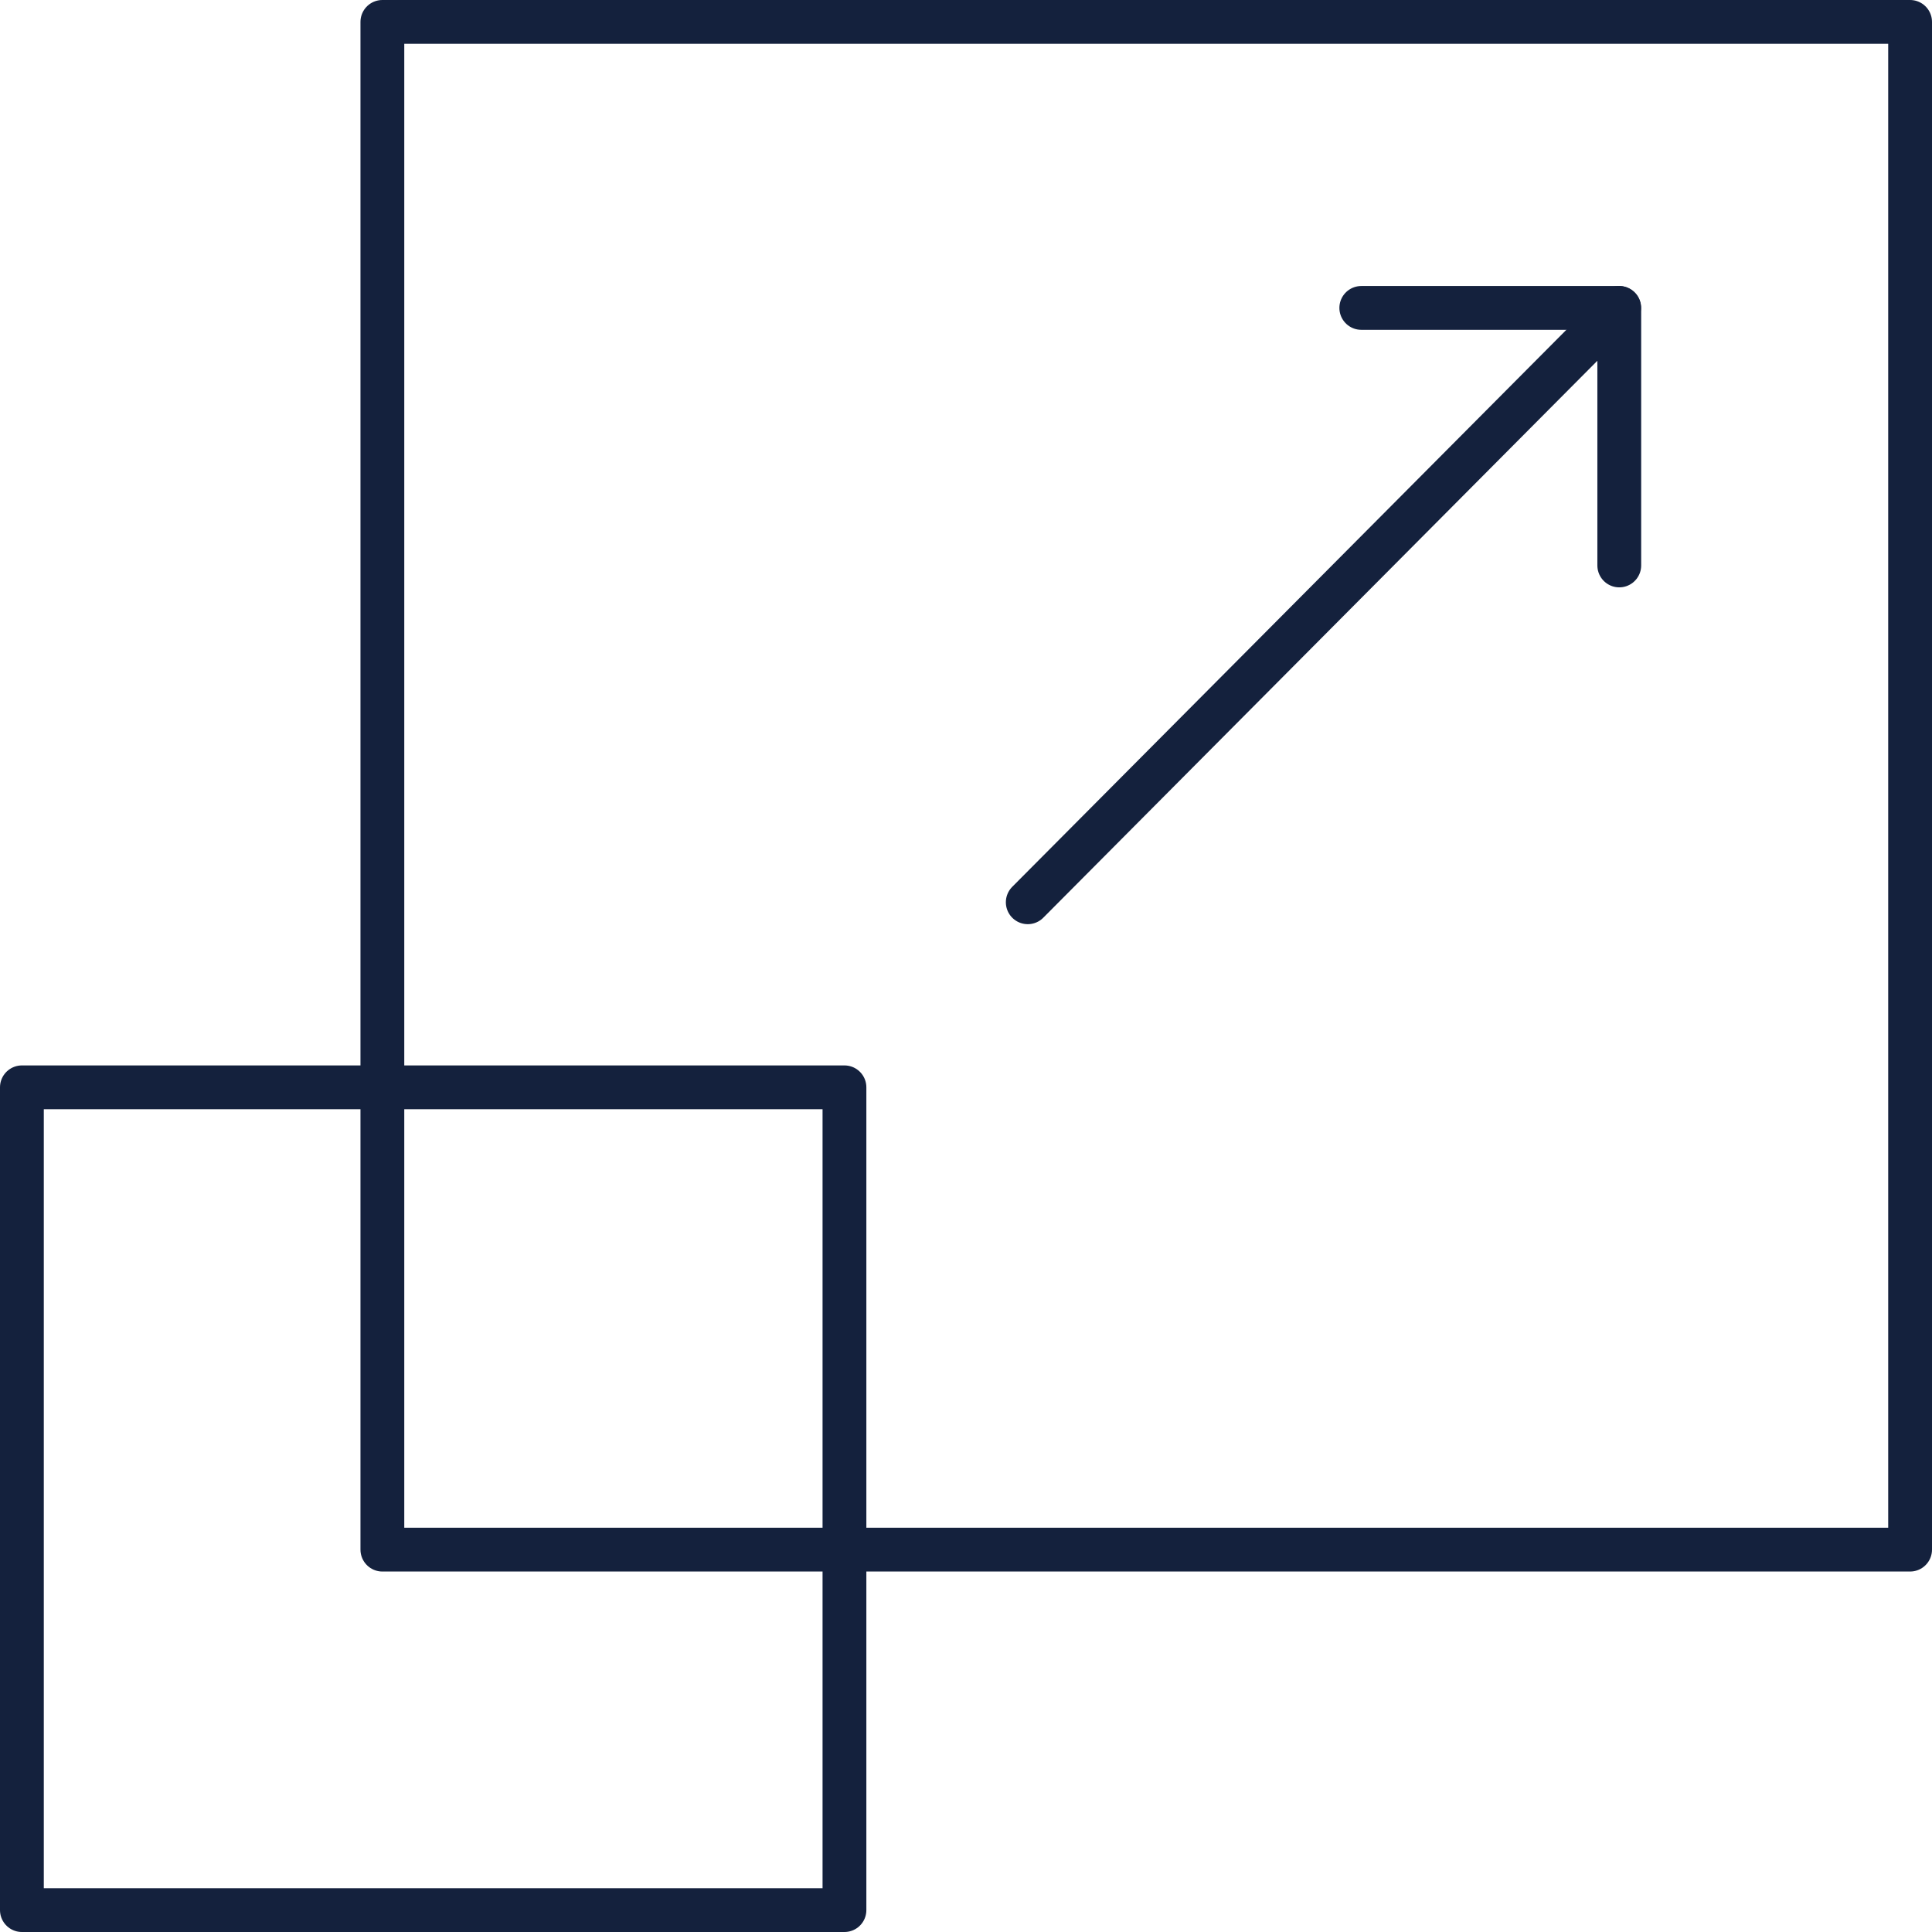
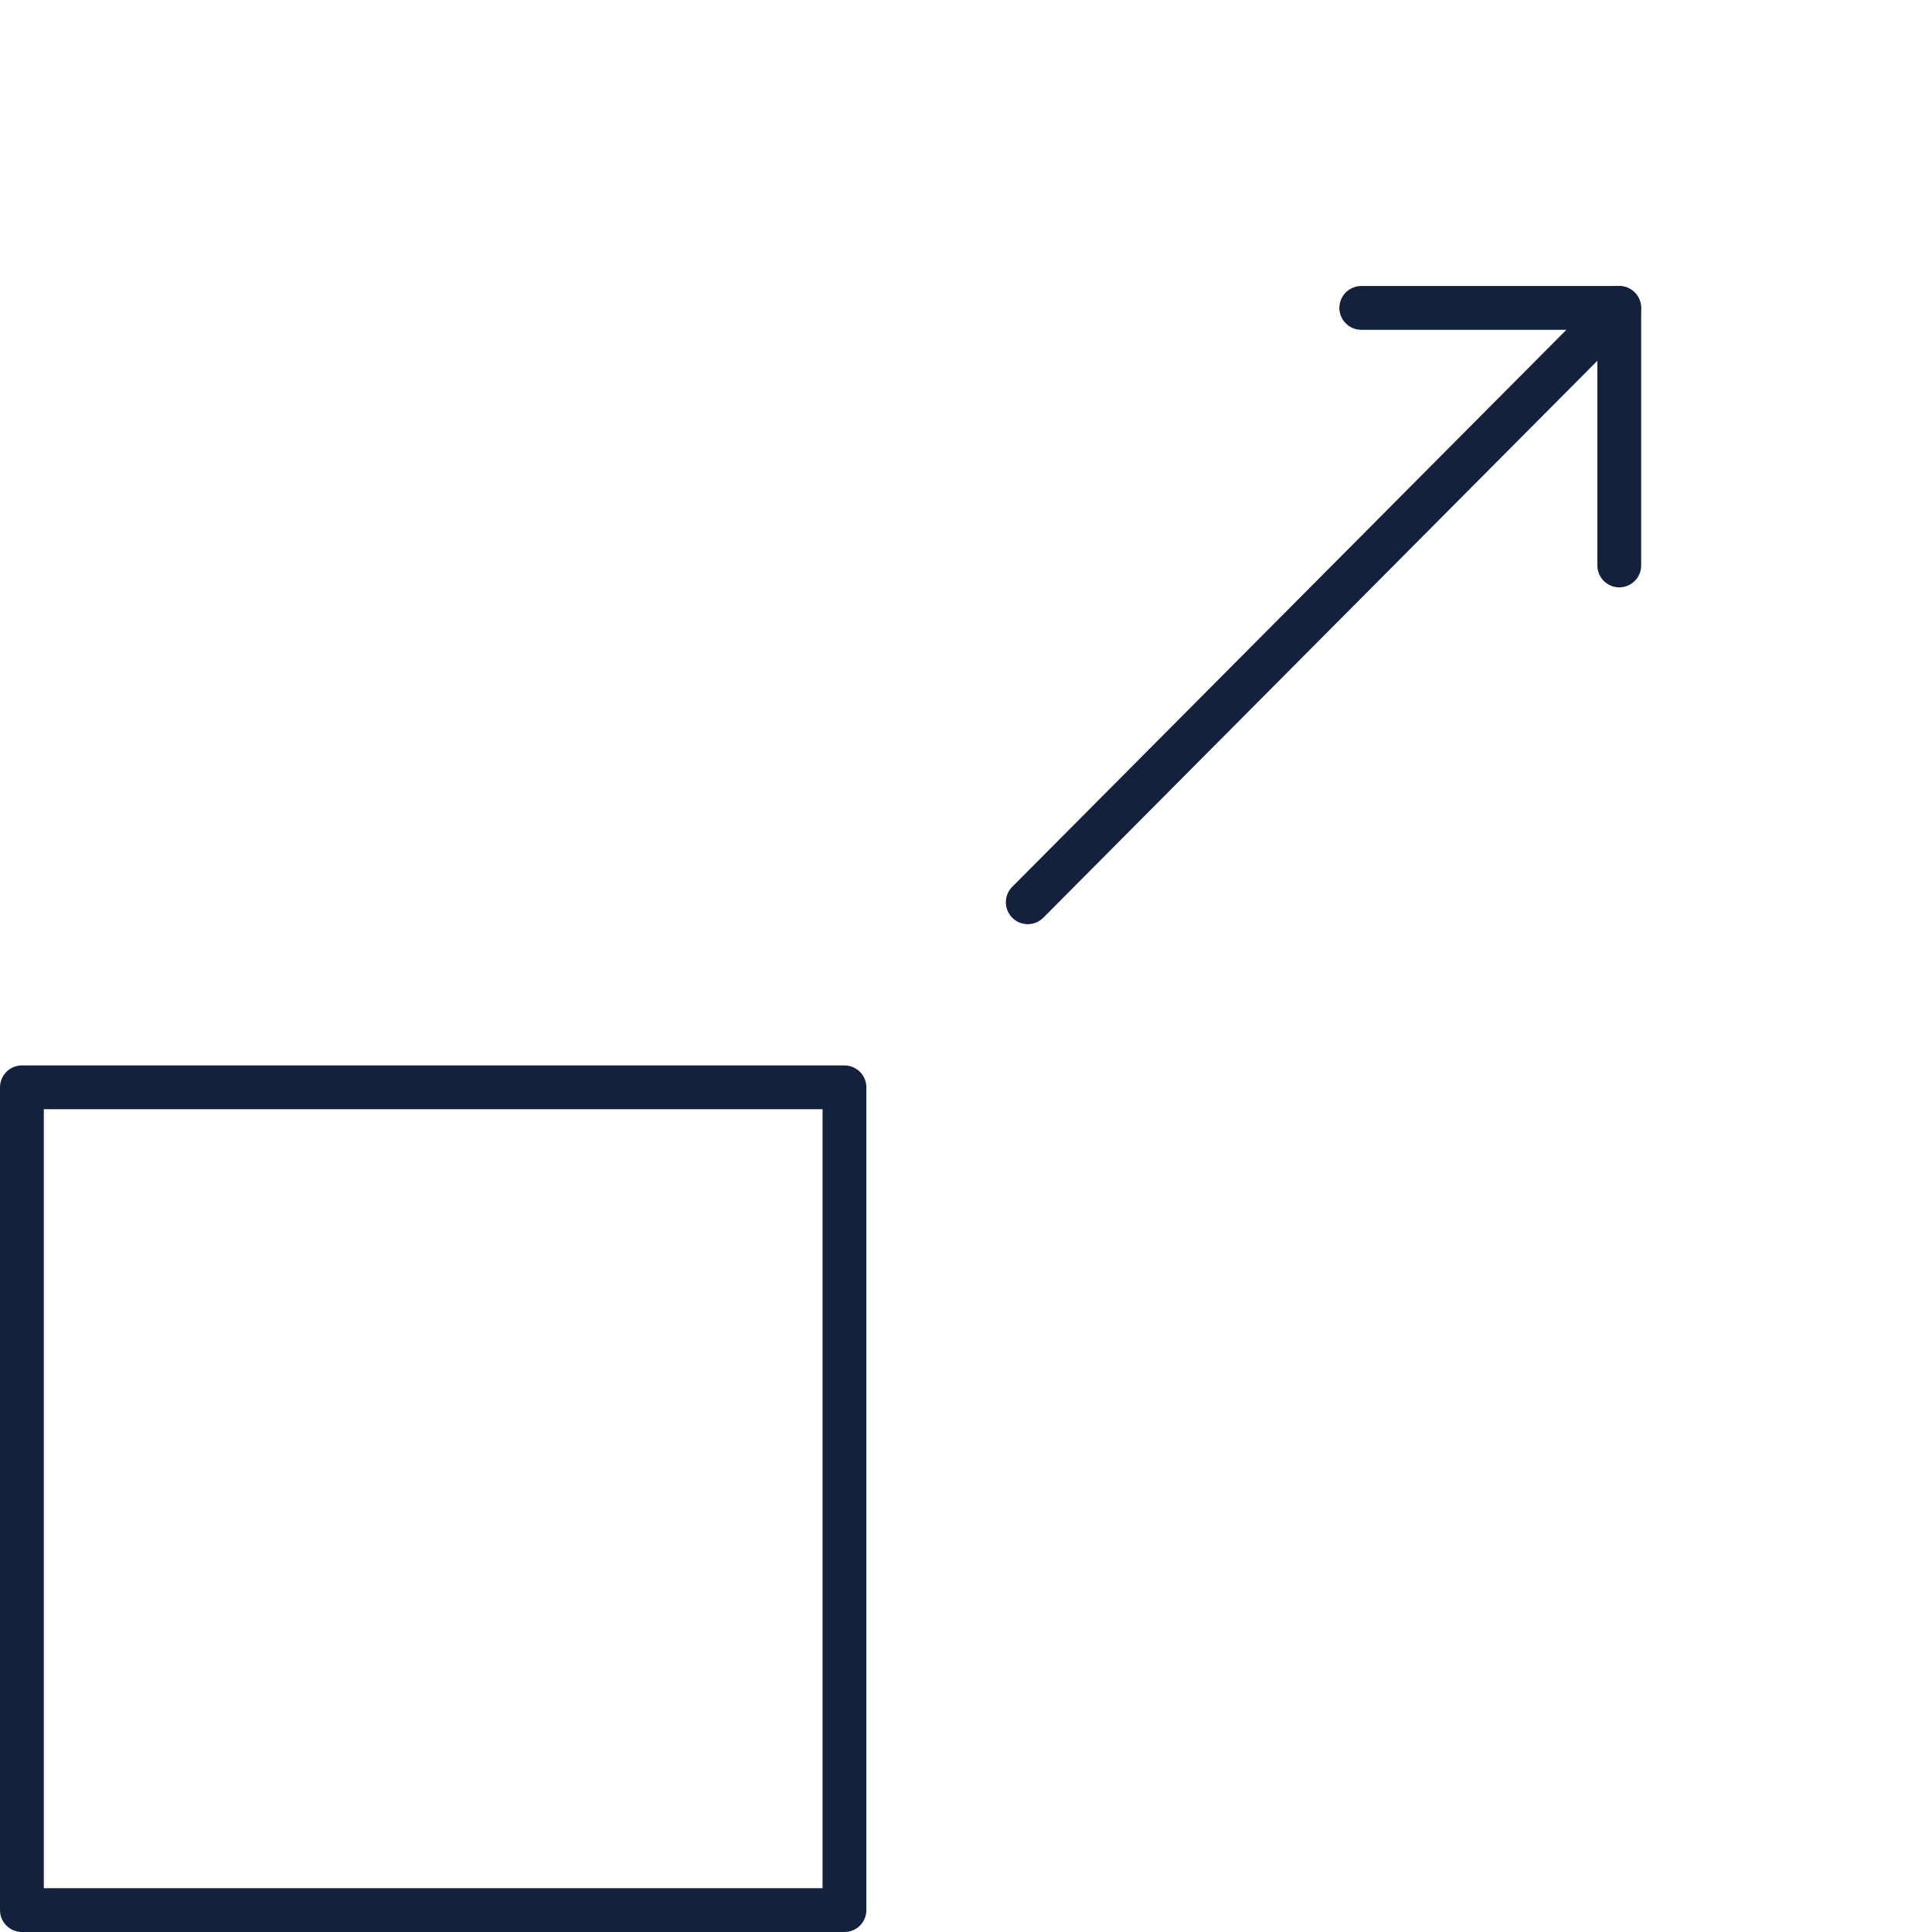
<svg xmlns="http://www.w3.org/2000/svg" id="Layer_1" data-name="Layer 1" viewBox="0 0 88.22 88.22">
  <defs>
    <style>.cls-1{fill:none;stroke:#14213d;stroke-linecap:round;stroke-linejoin:round;stroke-width:2px;}</style>
  </defs>
  <path id="path1816" class="cls-1" d="M1,87.22H38.56V49.65H1Z" />
-   <path id="path1818" class="cls-1" d="M17.46,70.76H87.22V1H17.46Z" />
  <path id="path1822" class="cls-1" d="M46.93,41.2l27-27.14" />
  <path id="path1826" class="cls-1" d="M73.94,25.82V14.06H62.16" />
</svg>